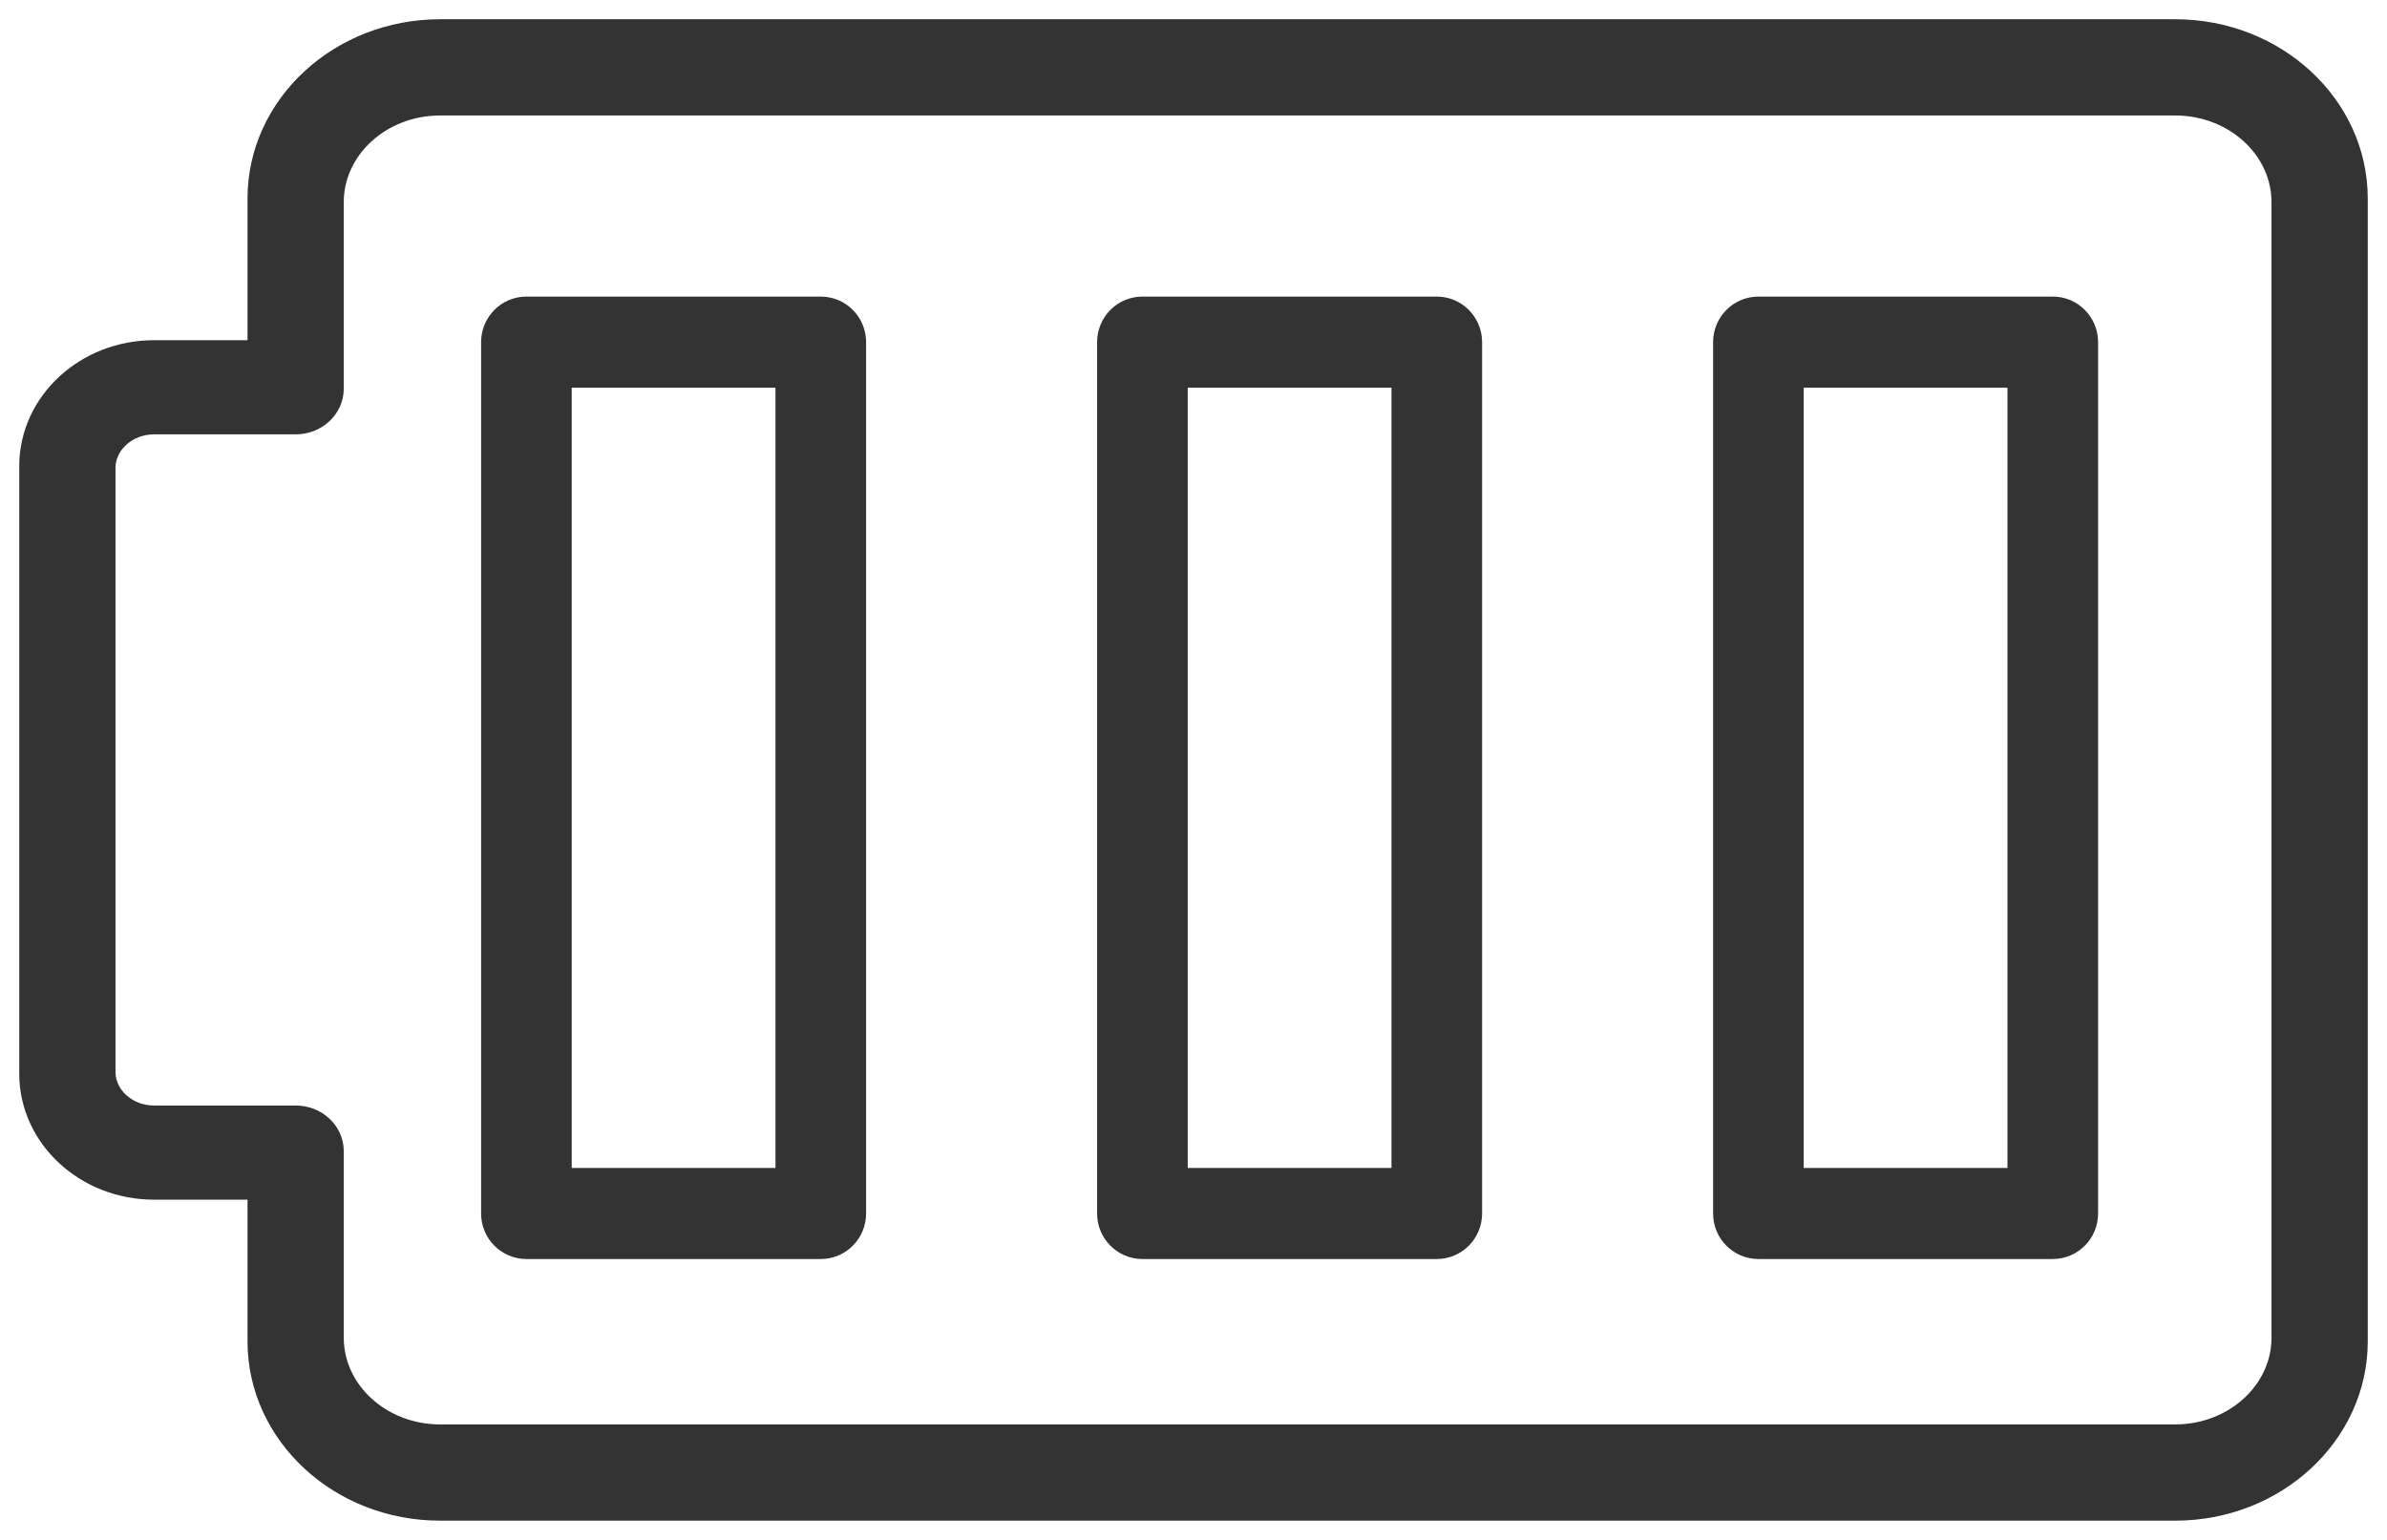
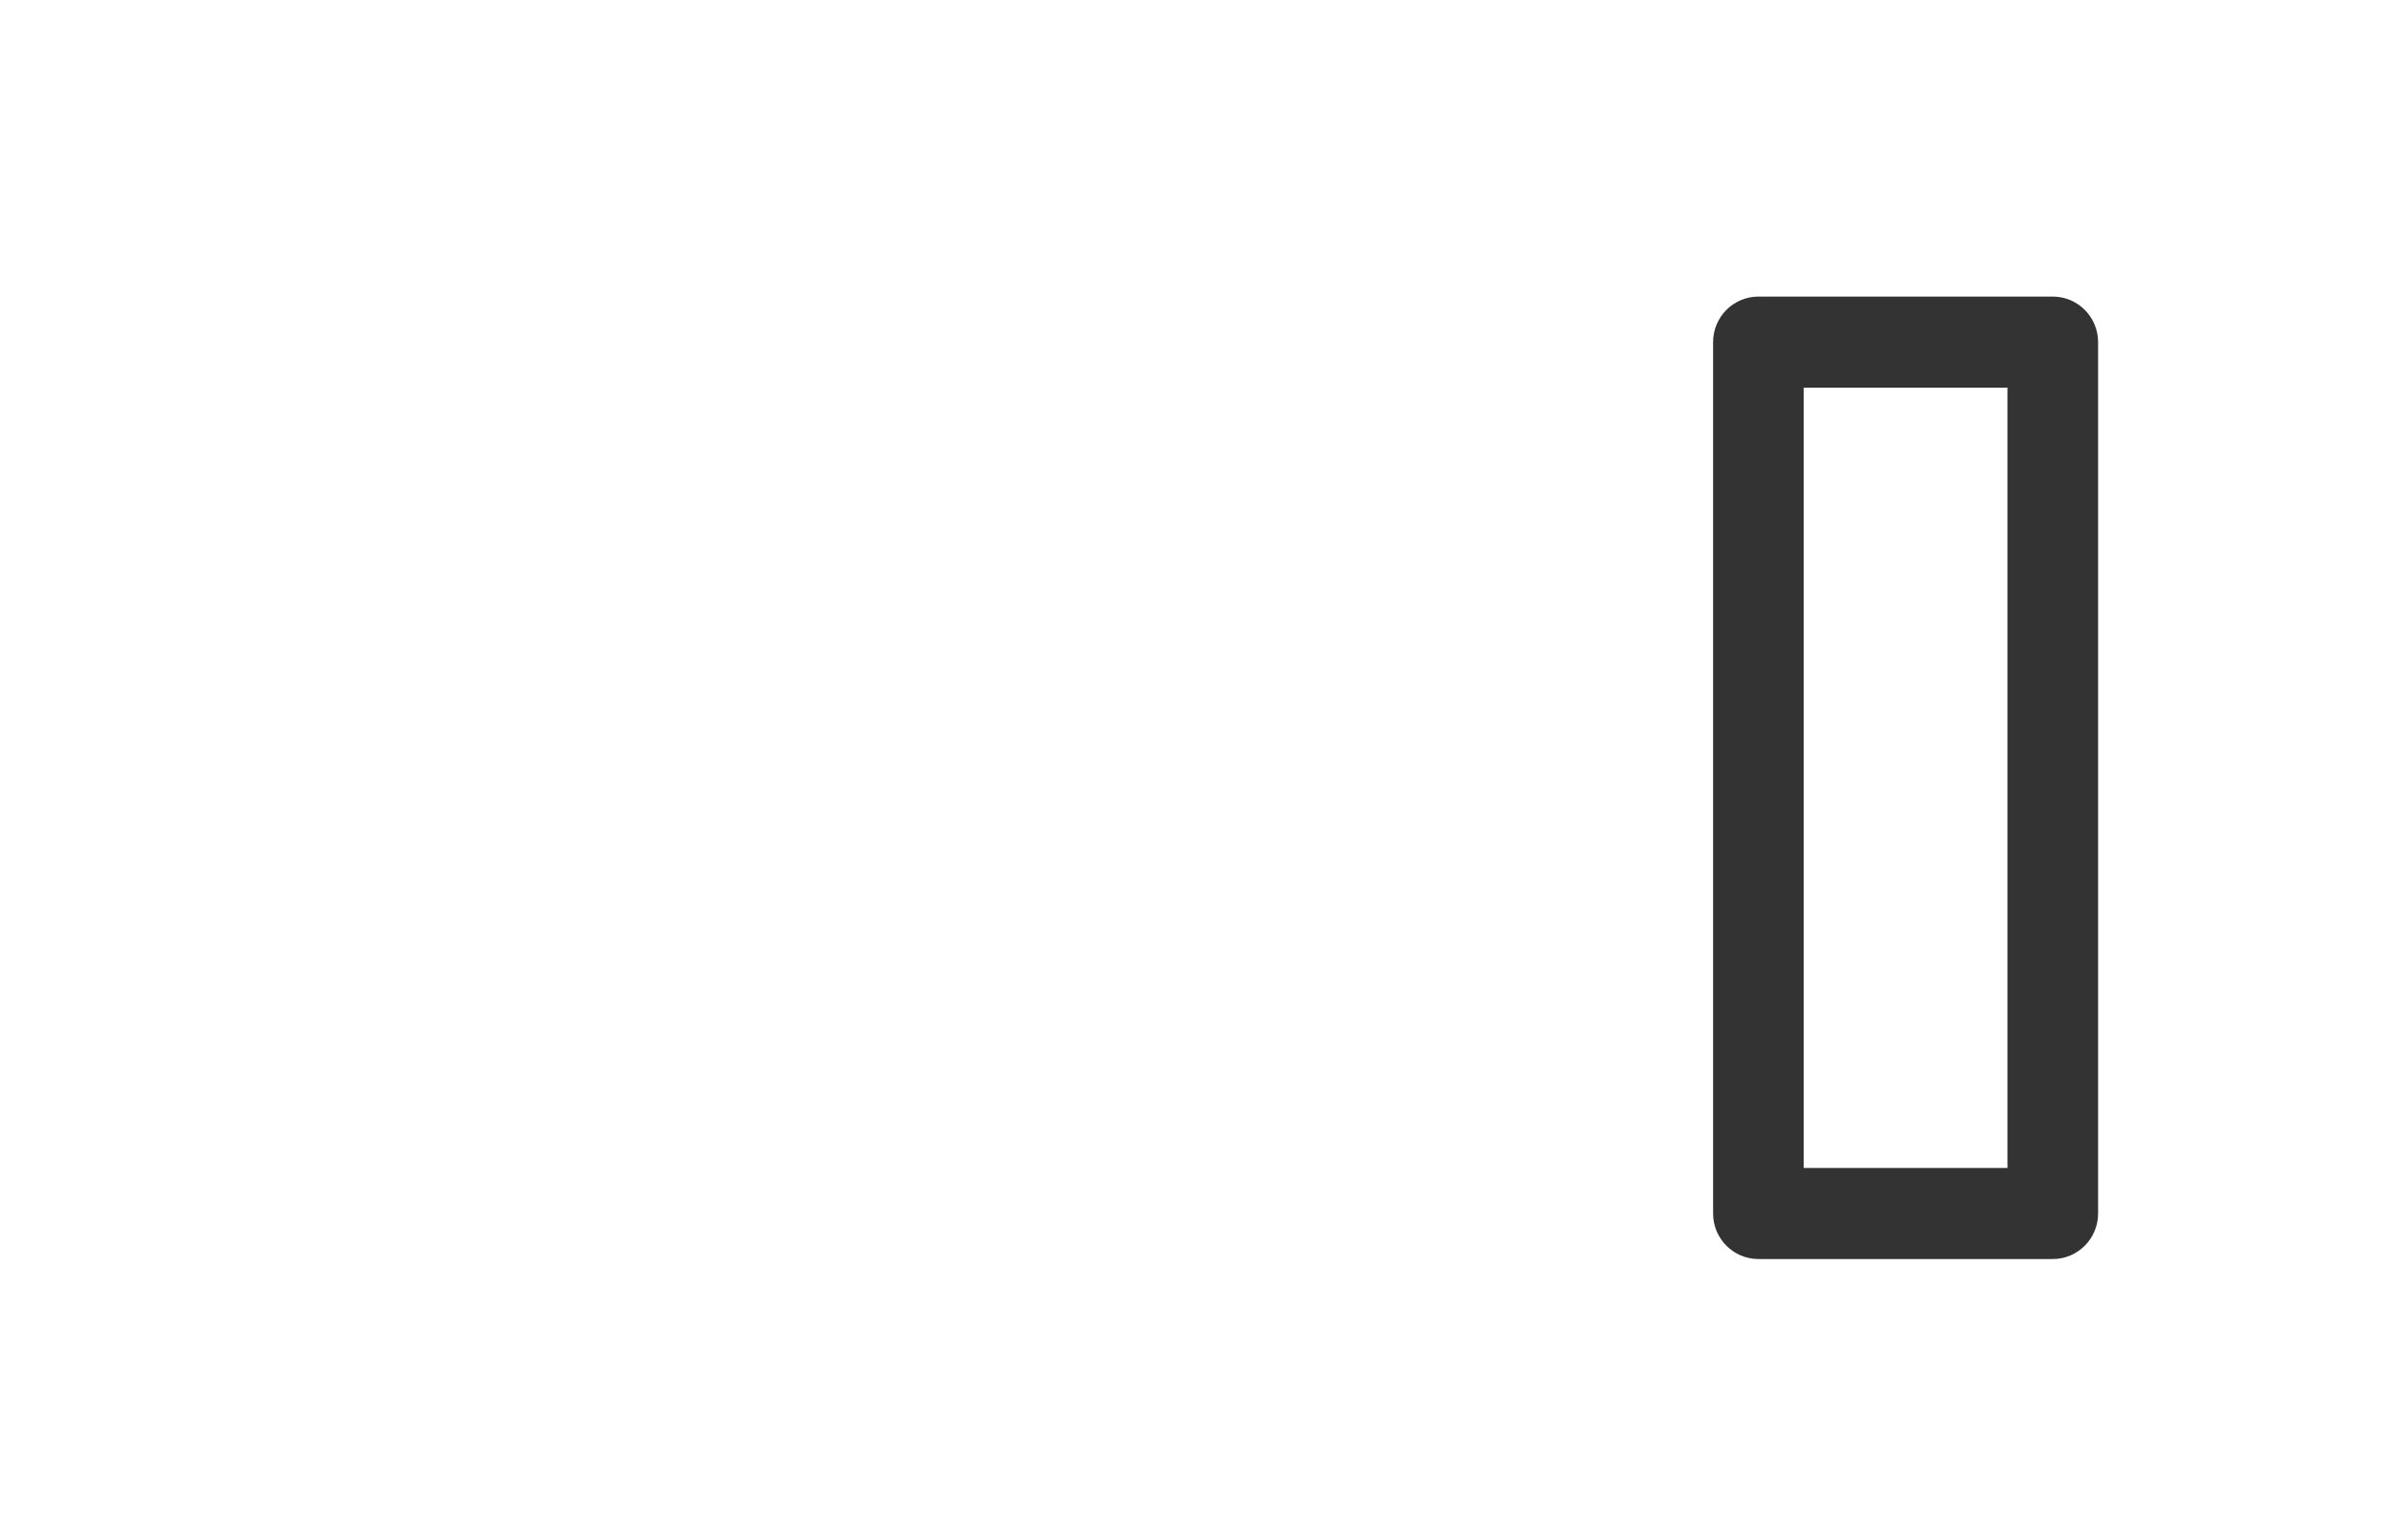
<svg xmlns="http://www.w3.org/2000/svg" width="62px" height="40px" viewBox="0 0 62 40" version="1.1">
  <title>noun_Battery_2794585</title>
  <desc>Created with Sketch.</desc>
  <g id="mini-tracker" stroke="none" stroke-width="1" fill="none" fill-rule="evenodd">
    <g id="Linxup-mini" transform="translate(-350, -740)" fill="#333333" fill-rule="nonzero" stroke="#333333">
      <g id="Group-5" transform="translate(244, 740)">
        <g id="noun_Battery_2794585" transform="translate(137.496, 19.704) rotate(-90) translate(-137.496, -19.704) translate(117.996, -10.796)">
-           <path d="M27.096,0.004 L11.313,0.004 C9.785,0.004 8.542,1.35 8.542,3.004 L8.542,5.933 L4.36,5.933 C2.068,5.933 0.204,7.952 0.204,10.433 L0.204,55.504 C0.204,57.986 2.068,60.004 4.36,60.004 L34.049,60.004 C36.341,60.004 38.204,57.986 38.204,55.504 L38.204,10.433 C38.204,7.952 36.341,5.933 34.049,5.933 L29.867,5.933 L29.867,3.004 C29.867,1.35 28.624,0.004 27.096,0.004 Z M33.952,7.433 C35.47,7.433 36.704,8.779 36.704,10.433 L36.704,55.504 C36.704,57.159 35.47,58.504 33.952,58.504 L4.457,58.504 C2.939,58.504 1.704,57.159 1.704,55.504 L1.704,10.433 C1.704,8.779 2.939,7.433 4.457,7.433 L9.3,7.433 C9.68,7.433 9.988,7.098 9.988,6.683 L9.988,3.004 C9.988,2.177 10.605,1.504 11.364,1.504 L27.045,1.504 C27.804,1.504 28.421,2.177 28.421,3.004 L28.421,6.683 C28.421,7.098 28.729,7.433 29.109,7.433 L33.952,7.433 Z" id="Shape" />
          <path d="M30.317,44 L7.683,44 C7.306,44 7,44.303 7,44.677 L7,52.323 C7,52.697 7.306,53 7.683,53 L30.317,53 C30.694,53 31,52.697 31,52.323 L31,44.677 C31,44.303 30.694,44 30.317,44 Z M29.634,51.646 L8.366,51.646 L8.366,45.354 L29.634,45.354 L29.634,51.646 L29.634,51.646 Z" id="Shape" />
-           <path d="M30.317,28 L7.683,28 C7.306,28 7,28.303 7,28.677 L7,36.323 C7,36.697 7.306,37 7.683,37 L30.317,37 C30.694,37 31,36.697 31,36.323 L31,28.677 C31,28.303 30.694,28 30.317,28 Z M29.634,35.646 L8.366,35.646 L8.366,29.354 L29.634,29.354 L29.634,35.646 L29.634,35.646 Z" id="Shape" />
-           <path d="M7,12.677 L7,20.323 C7,20.697 7.306,21 7.683,21 L30.317,21 C30.694,21 31,20.697 31,20.323 L31,12.677 C31,12.303 30.694,12 30.317,12 L7.683,12 C7.306,12 7,12.303 7,12.677 Z M8.366,13.354 L29.634,13.354 L29.634,19.646 L8.366,19.646 L8.366,13.354 Z" id="Shape" />
        </g>
      </g>
    </g>
  </g>
</svg>